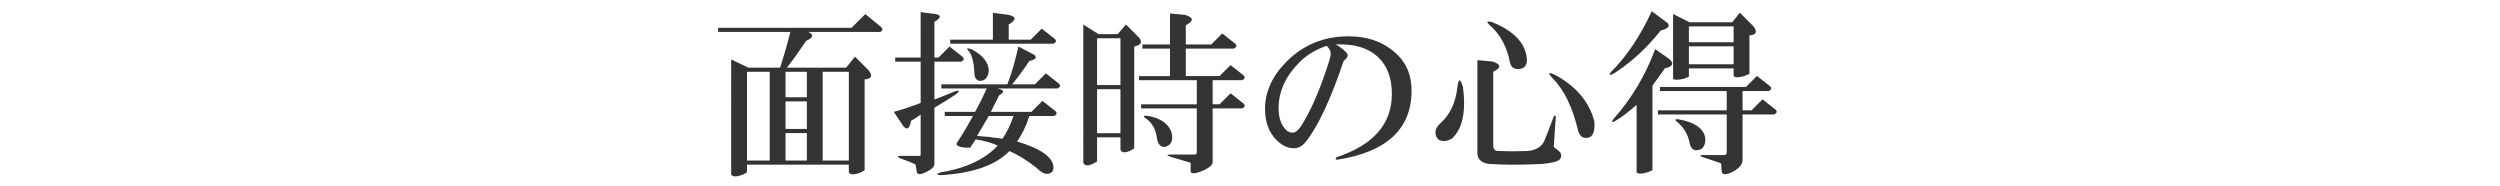
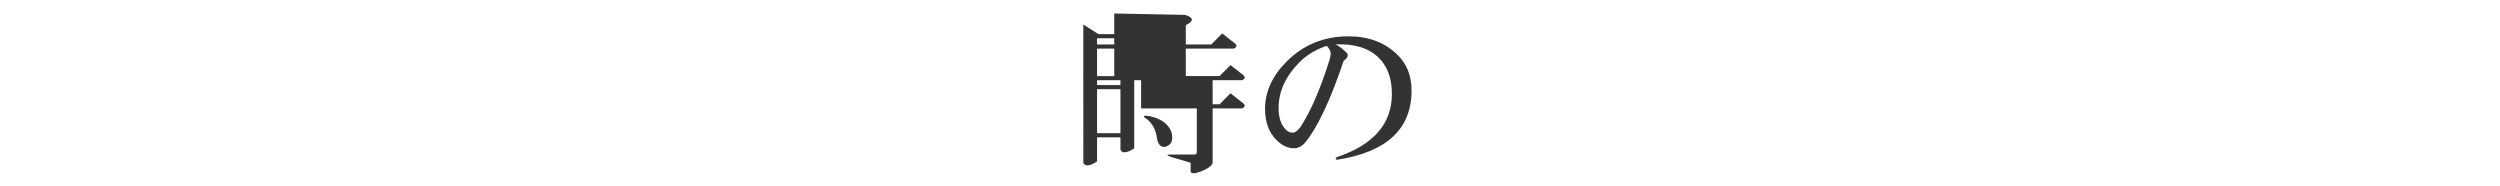
<svg xmlns="http://www.w3.org/2000/svg" version="1.1" width="511" height="38" viewBox="0 0 511 38" style="overflow:visible;enable-background:new 0 0 511 38;" xml:space="preserve">
  <g id="bg">
-     <rect style="fill:none;" width="511" height="38" />
-   </g>
+     </g>
  <g id="h4-rule-of-interview-ol">
    <g>
      <g>
-         <path style="fill:#333333;" d="M180.11,5.54c0.375,0.375,0.328,0.703-0.141,0.984h-14.766c1.219,0.563,1.078,1.172-0.422,1.828     c-1.313,1.969-2.625,3.797-3.938,5.484h12.094l1.828-2.25l2.813,2.813c0.844,1.125,0.563,1.734-0.844,1.828v18.562l-0.703,0.422     c-1.406,0.563-2.25,0.563-2.531,0v-1.547h-20.813v1.547l-0.703,0.422c-1.406,0.563-2.25,0.563-2.531,0V12.149l3.516,1.688h6.469     c0.75-2.25,1.453-4.688,2.109-7.313h-14.766V5.68h27.281l2.813-2.813L180.11,5.54z M152.688,32.82h4.641V14.68h-4.641V32.82z      M160.563,19.883h4.359V14.68h-4.359V19.883z M160.563,26.352h4.359v-5.625h-4.359V26.352z M160.563,32.82h4.359v-5.625h-4.359     V32.82z M168.157,32.82h5.344V14.68h-5.344V32.82z" />
-         <path style="fill:#333333;" d="M191.417,2.899c1.031,0.281,0.891,0.797-0.422,1.547v7.313h0.844l2.25-2.25l2.672,2.109     c0.375,0.375,0.281,0.703-0.281,0.984h-5.484v7.734c1.5-0.562,2.906-1.125,4.219-1.687c0.938-0.281,1.031-0.094,0.281,0.563     c-1.406,0.937-2.906,1.875-4.5,2.812v11.531c0,0.656-0.844,1.313-2.531,1.969c-0.75,0.188-1.125-0.047-1.125-0.703l-0.141-0.844     c0-0.188-0.047-0.328-0.141-0.422c-1.125-0.469-2.203-0.891-3.234-1.266c-0.469-0.281-0.375-0.422,0.281-0.422h3.797     c0.188,0,0.281-0.094,0.281-0.281V23.43c-0.656,0.469-1.313,0.891-1.969,1.266c-0.281,1.594-0.797,1.969-1.547,1.125     l-1.969-2.953c1.969-0.563,3.797-1.172,5.484-1.828v-8.437h-5.203v-0.844h5.203V2.477L191.417,2.899z M211.385,11.196     c0.656,0.563,0.328,0.984-0.984,1.266c-1.125,1.688-2.297,3.281-3.516,4.781h4.641l2.25-2.25l2.672,2.109     c0.375,0.375,0.281,0.703-0.281,0.984h-12.234l0.844,0.281c0.469,0.281,0.281,0.656-0.563,1.125l-1.688,3.375h8.297l2.25-2.25     l2.672,2.109c0.375,0.375,0.281,0.703-0.281,0.984h-5.063c-0.656,2.063-1.5,3.797-2.531,5.203c4.969,1.5,7.453,3.281,7.453,5.344     c0,0.844-0.469,1.266-1.406,1.266c-0.563,0-1.266-0.422-2.109-1.266c-2.063-1.594-3.891-2.719-5.484-3.375     c-2.813,2.906-7.5,4.547-14.063,4.922c-0.938-0.094-0.938-0.281,0-0.563c5.156-0.844,9.047-2.672,11.672-5.484     c-1.219-0.563-2.719-0.984-4.5-1.266l-1.125,1.688h-0.984c-1.219-0.094-1.828-0.375-1.828-0.844     c1.125-1.688,2.25-3.563,3.375-5.625h-5.766v-0.844h6.188c0.844-1.5,1.641-3.093,2.391-4.781h-9.281v-0.844h13.5     c0.844-2.156,1.594-4.734,2.25-7.734L211.385,11.196z M206.182,3.04c1.594,0.375,1.594,1.031,0,1.969v3.094h4.5l2.25-2.25     l2.672,2.109c0.375,0.375,0.281,0.703-0.281,0.984h-21.094V8.102h8.719V2.618L206.182,3.04z M202.104,14.571     c-0.188,1.313-0.797,1.969-1.828,1.969c-0.75-0.094-1.125-0.703-1.125-1.828c-0.094-1.875-0.422-3.234-0.984-4.078     c-0.75-0.75-0.609-0.938,0.422-0.563C200.932,11.29,202.104,12.79,202.104,14.571z M199.713,27.789     c1.5,0.094,3.234,0.281,5.203,0.563c0.844-1.219,1.594-2.766,2.25-4.641h-5.063L199.713,27.789z" />
-         <path style="fill:#333333;" d="M224.52,6.977h3.938l1.688-1.969l2.672,2.672c0.75,0.938,0.422,1.547-0.984,1.828V30.32l-0.703,0.422     c-1.125,0.563-1.828,0.516-2.109-0.141V28.07h-4.781v4.922l-0.703,0.422c-1.125,0.563-1.828,0.516-2.109-0.141V5.008     L224.52,6.977z M224.238,17.383h4.781V7.821h-4.781V17.383z M224.238,27.227h4.781v-9h-4.781V27.227z M242.238,3.04     c1.781,0.563,1.828,1.266,0.141,2.109v3.938h5.203l2.25-2.25l2.672,2.109c0.375,0.375,0.281,0.703-0.281,0.984h-9.844v5.625     h6.891l2.25-2.25l2.672,2.109c0.375,0.375,0.281,0.703-0.281,0.984h-6.047v4.921h1.406l2.25-2.25l2.672,2.109     c0.375,0.375,0.281,0.703-0.281,0.984h-6.047v10.969c0,0.656-0.844,1.313-2.531,1.969c-1.313,0.469-1.969,0.422-1.969-0.141     c0-0.75,0-1.313,0-1.688l-3.797-1.125c-1.219-0.375-1.266-0.563-0.141-0.563h4.781c0.281,0,0.422-0.188,0.422-0.563v-8.859     h-11.391V21.32h11.391v-4.921h-11.813v-0.844h6.328V9.93h-5.625V9.086h5.625V2.758L242.238,3.04z M239.426,26.945     c0.469,1.781,0,2.813-1.406,3.094c-0.844,0-1.359-0.609-1.547-1.828c-0.188-1.594-0.844-2.859-1.969-3.797     c-1.031-0.656-0.938-0.891,0.281-0.703C237.223,24.18,238.77,25.258,239.426,26.945z" />
+         <path style="fill:#333333;" d="M224.52,6.977h3.938l1.688-1.969l2.672,2.672c0.75,0.938,0.422,1.547-0.984,1.828V30.32l-0.703,0.422     c-1.125,0.563-1.828,0.516-2.109-0.141V28.07h-4.781v4.922l-0.703,0.422c-1.125,0.563-1.828,0.516-2.109-0.141V5.008     L224.52,6.977z M224.238,17.383h4.781V7.821h-4.781V17.383z M224.238,27.227h4.781v-9h-4.781V27.227z M242.238,3.04     c1.781,0.563,1.828,1.266,0.141,2.109v3.938h5.203l2.25-2.25l2.672,2.109c0.375,0.375,0.281,0.703-0.281,0.984h-9.844v5.625     h6.891l2.25-2.25l2.672,2.109c0.375,0.375,0.281,0.703-0.281,0.984h-6.047v4.921h1.406l2.25-2.25l2.672,2.109     c0.375,0.375,0.281,0.703-0.281,0.984h-6.047v10.969c0,0.656-0.844,1.313-2.531,1.969c-1.313,0.469-1.969,0.422-1.969-0.141     c0-0.75,0-1.313,0-1.688l-3.797-1.125c-1.219-0.375-1.266-0.563-0.141-0.563h4.781c0.281,0,0.422-0.188,0.422-0.563v-8.859     h-11.391V21.32v-4.921h-11.813v-0.844h6.328V9.93h-5.625V9.086h5.625V2.758L242.238,3.04z M239.426,26.945     c0.469,1.781,0,2.813-1.406,3.094c-0.844,0-1.359-0.609-1.547-1.828c-0.188-1.594-0.844-2.859-1.969-3.797     c-1.031-0.656-0.938-0.891,0.281-0.703C237.223,24.18,238.77,25.258,239.426,26.945z" />
        <path style="fill:#333333;" d="M285.75,11.305c1.849,1.849,2.773,4.253,2.773,7.211c0,7.859-5.085,12.574-15.254,14.144     c-0.37-0.092-0.37-0.277,0-0.555c7.488-2.496,11.232-6.795,11.232-12.896c0-3.143-0.878-5.593-2.635-7.35     c-2.034-2.034-4.992-2.958-8.875-2.773c0.739,0.37,1.433,0.878,2.08,1.525c0.647,0.555,0.509,1.156-0.416,1.803     c-2.773,8.228-5.454,13.867-8.043,16.917c-0.647,0.648-1.341,0.971-2.08,0.971c-1.294,0-2.496-0.555-3.605-1.664     c-1.571-1.57-2.357-3.697-2.357-6.379c0-3.512,1.479-6.748,4.438-9.707c3.421-3.42,7.627-5.131,12.619-5.131     C279.787,7.422,283.161,8.717,285.75,11.305z M261.344,22.121c0,1.941,0.509,3.422,1.525,4.438     c0.37,0.371,0.832,0.555,1.387,0.555c0.462,0,0.971-0.369,1.525-1.109c2.126-3.234,4.114-7.811,5.963-13.728     c0.277-0.832,0.323-1.479,0.139-1.941c-0.185-0.37-0.416-0.693-0.693-0.971c-2.219,0.74-4.067,1.849-5.547,3.328     C262.776,15.558,261.344,18.701,261.344,22.121z" />
-         <path style="fill:#333333;" d="M296.779,28.32c-0.938,0.563-1.828,0.656-2.672,0.281c-0.469-0.375-0.703-0.891-0.703-1.547     s0.375-1.313,1.125-1.969c1.875-1.688,3-4.125,3.375-7.312c0.188-1.781,0.563-1.781,1.125,0     C299.686,22.836,298.936,26.352,296.779,28.32z M305.076,12.571c1.781,0.563,1.828,1.266,0.141,2.109v15.046     c0,0.75,0.328,1.125,0.984,1.125c1.875,0.094,3.938,0.094,6.188,0c1.594-0.188,2.672-0.844,3.234-1.969     c0.469-1.125,1.125-2.813,1.969-5.063c0.188-0.281,0.328-0.281,0.422,0l-0.422,6.047c0,0.094,0.047,0.188,0.141,0.281     c0.75,0.563,1.172,0.938,1.266,1.125c0.188,0.469,0.141,0.891-0.141,1.266c-0.375,0.469-1.641,0.797-3.797,0.984     c-4.125,0.188-7.594,0.188-10.406,0c-1.594-0.094-2.484-0.75-2.672-1.969V12.29L305.076,12.571z M312.107,12.43     c-0.094,1.125-0.703,1.688-1.828,1.688c-0.938,0-1.5-0.516-1.688-1.547c-0.563-2.906-1.828-5.297-3.797-7.172     c-1.125-0.938-1.031-1.219,0.281-0.844C309.67,6.43,312.014,9.055,312.107,12.43z M325.889,24.805     c0.188,2.344-0.422,3.469-1.828,3.375c-0.75,0-1.266-0.563-1.547-1.688c-1.125-4.688-2.859-8.203-5.203-10.546     c-1.031-1.125-0.797-1.313,0.703-0.563C322.232,17.727,324.857,20.867,325.889,24.805z" />
-         <path style="fill:#333333;" d="M340.851,4.696c0.563,0.656,0.094,1.172-1.406,1.547c-2.906,3.656-6.141,6.609-9.703,8.859     c-0.844,0.375-0.984,0.234-0.422-0.422c3.188-3.188,5.953-7.313,8.297-12.375L340.851,4.696z M341.132,12.008     c1.125,0.938,0.844,1.594-0.844,1.969c-0.844,1.219-1.688,2.391-2.531,3.516v17.296l-0.984,0.422     c-1.219,0.375-1.969,0.375-2.25,0V21.43c-1.688,1.5-3.188,2.625-4.5,3.375c-0.563,0.281-0.656,0.141-0.281-0.422     c3.75-4.219,6.609-9,8.578-14.343L341.132,12.008z M361.804,17.633c0.375,0.375,0.281,0.703-0.281,0.984h-5.344v3.937h1.828     l2.25-2.25l2.672,2.109c0.375,0.375,0.281,0.703-0.281,0.984h-6.469v9.281c0,1.031-0.844,1.922-2.531,2.672     c-1.031,0.375-1.594,0.328-1.688-0.141c-0.094-0.375-0.141-0.938-0.141-1.688c0-0.094-0.141-0.188-0.422-0.281     c-1.125-0.375-2.25-0.75-3.375-1.125c-0.656-0.281-0.656-0.422,0-0.422h4.359c0.375,0,0.563-0.188,0.563-0.563v-7.734h-14.063     v-0.844h14.063v-3.937h-13.641v-0.844h17.578l2.25-2.25L361.804,17.633z M358.429,5.399c0.844,1.125,0.563,1.734-0.844,1.828     v7.875l-0.984,0.422c-1.219,0.375-1.969,0.375-2.25,0v-1.547h-9.141v1.688l-0.984,0.422c-1.313,0.281-2.063,0.281-2.25,0V2.868     l3.375,1.688h8.719l1.547-1.969L358.429,5.399z M348.585,28.602c-0.094,1.406-0.703,2.109-1.828,2.109     c-0.75,0-1.219-0.516-1.406-1.547c-0.375-1.781-1.219-3.188-2.531-4.219c-0.563-0.469-0.469-0.656,0.281-0.563     C346.663,25.039,348.491,26.445,348.585,28.602z M345.21,8.633h9.141V5.399h-9.141V8.633z M345.21,13.133h9.141V9.477h-9.141     V13.133z" />
      </g>
    </g>
  </g>
</svg>